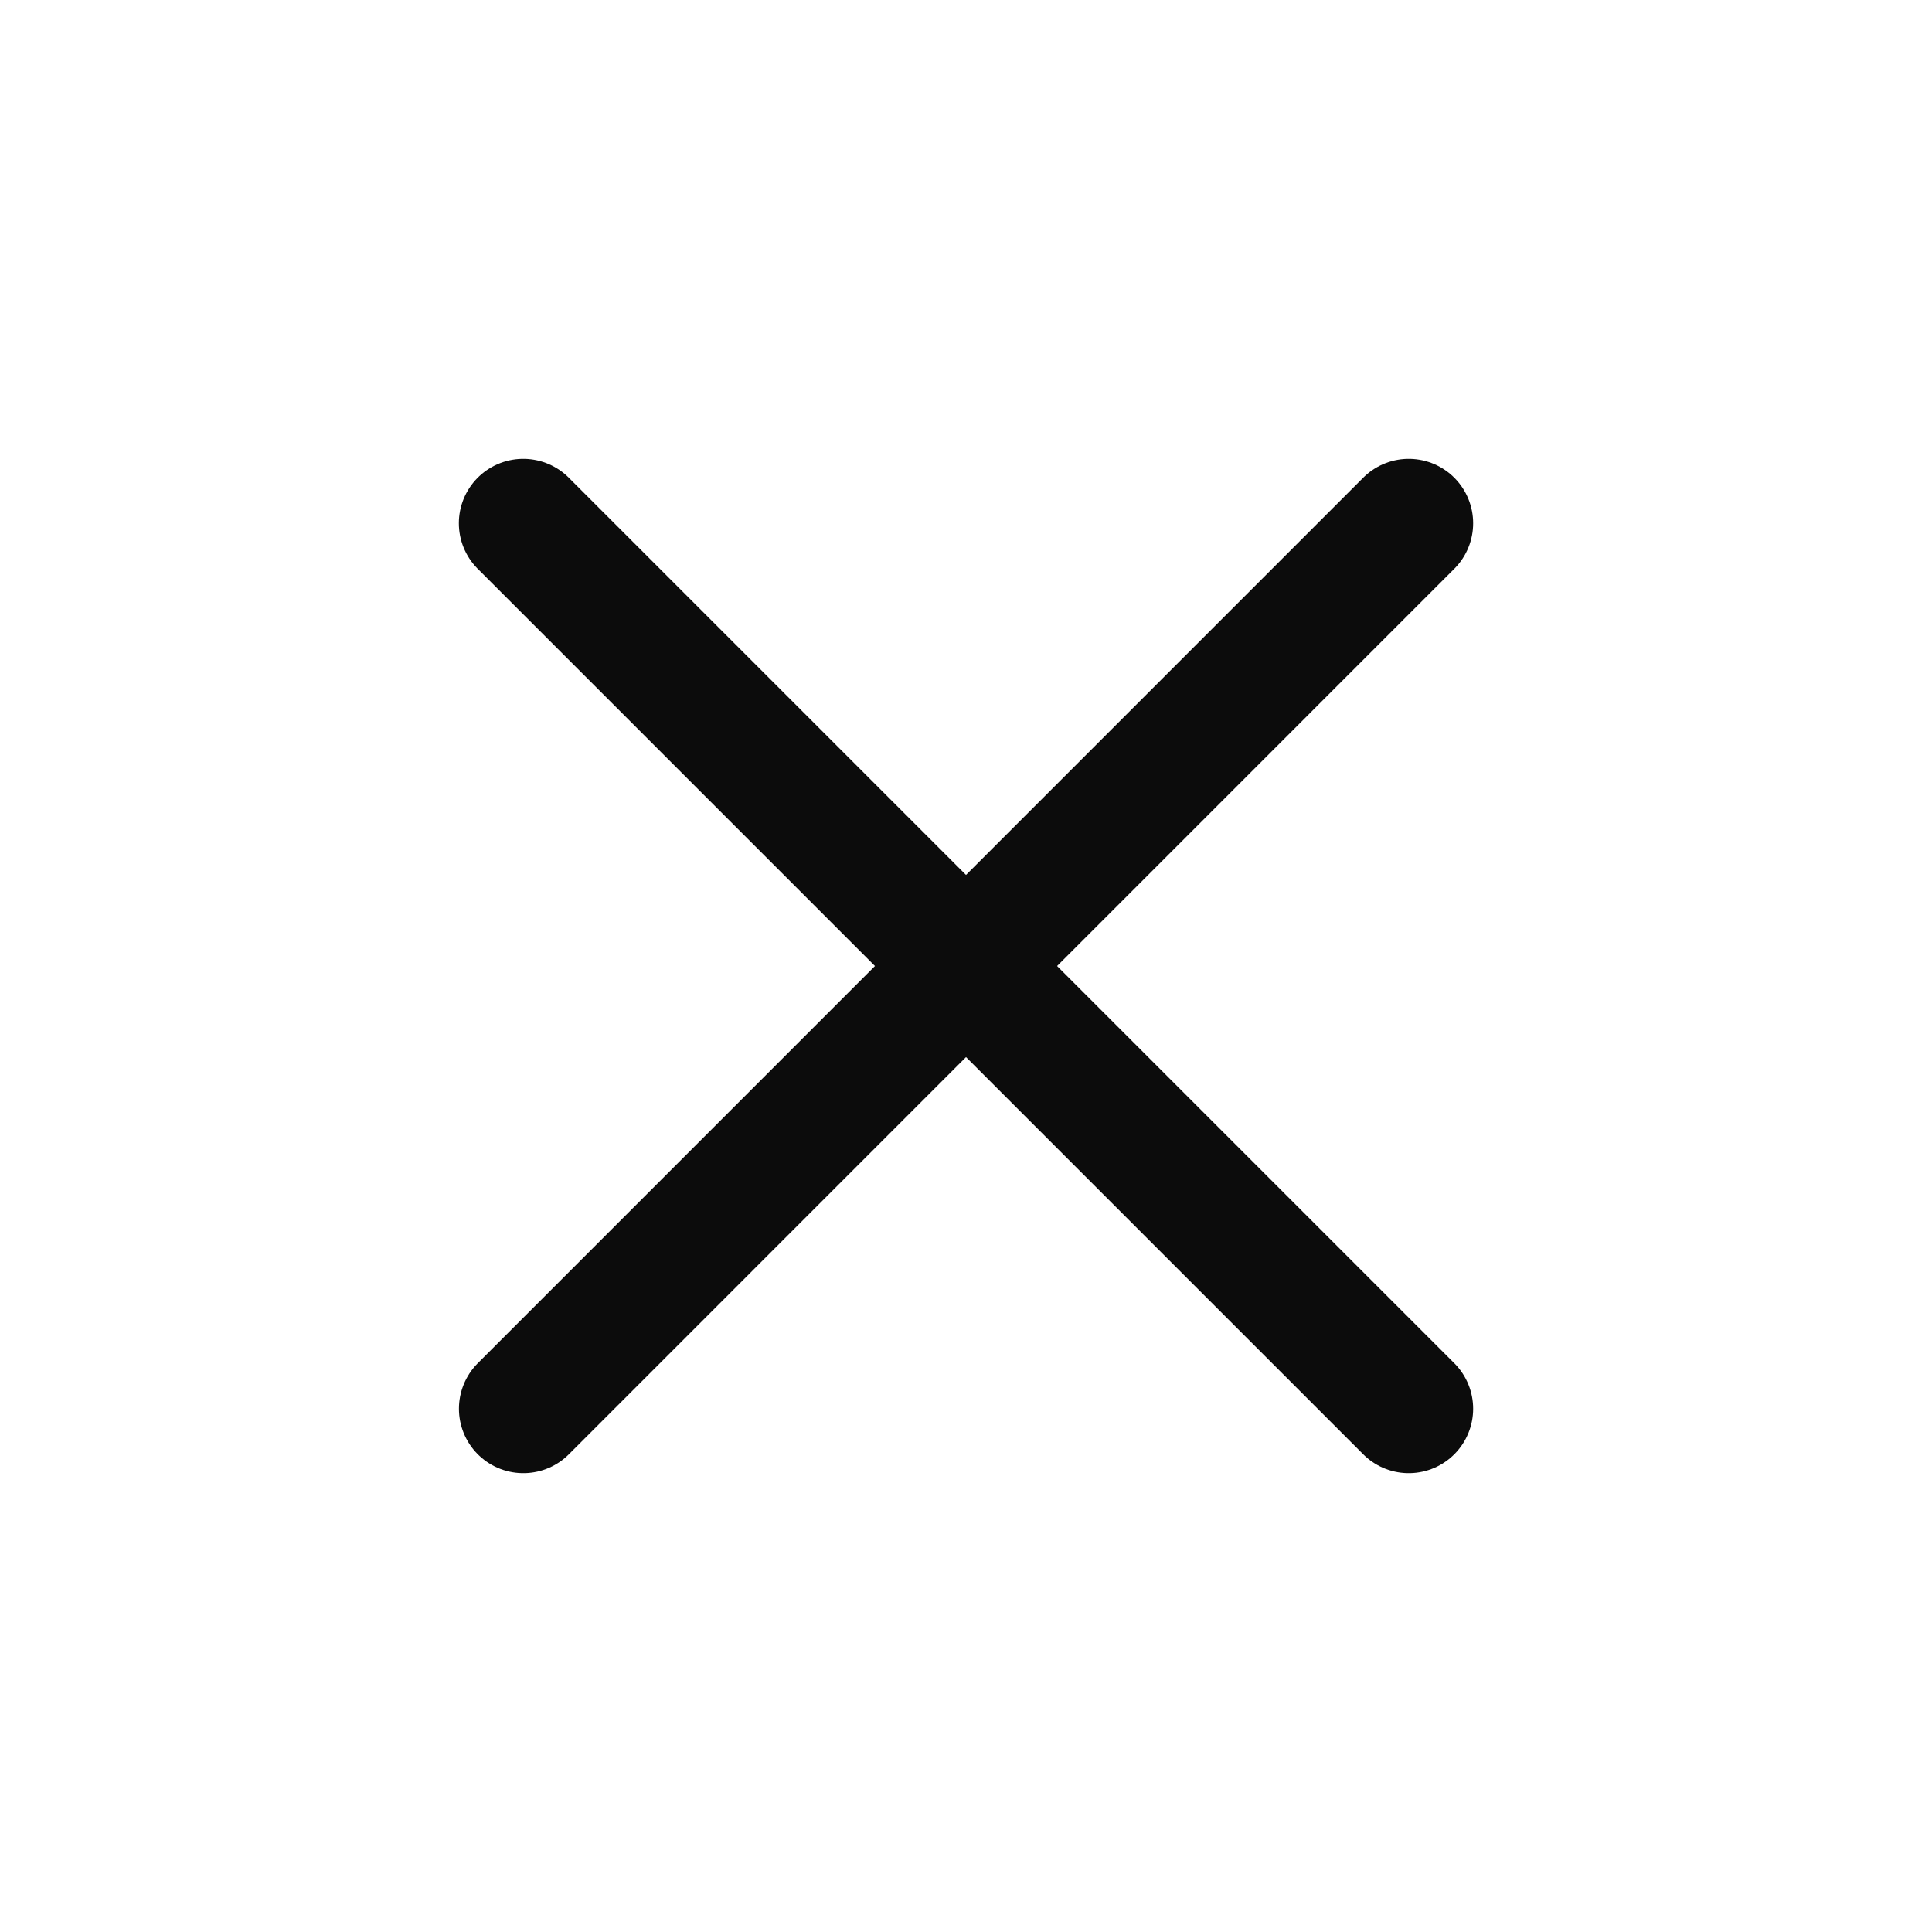
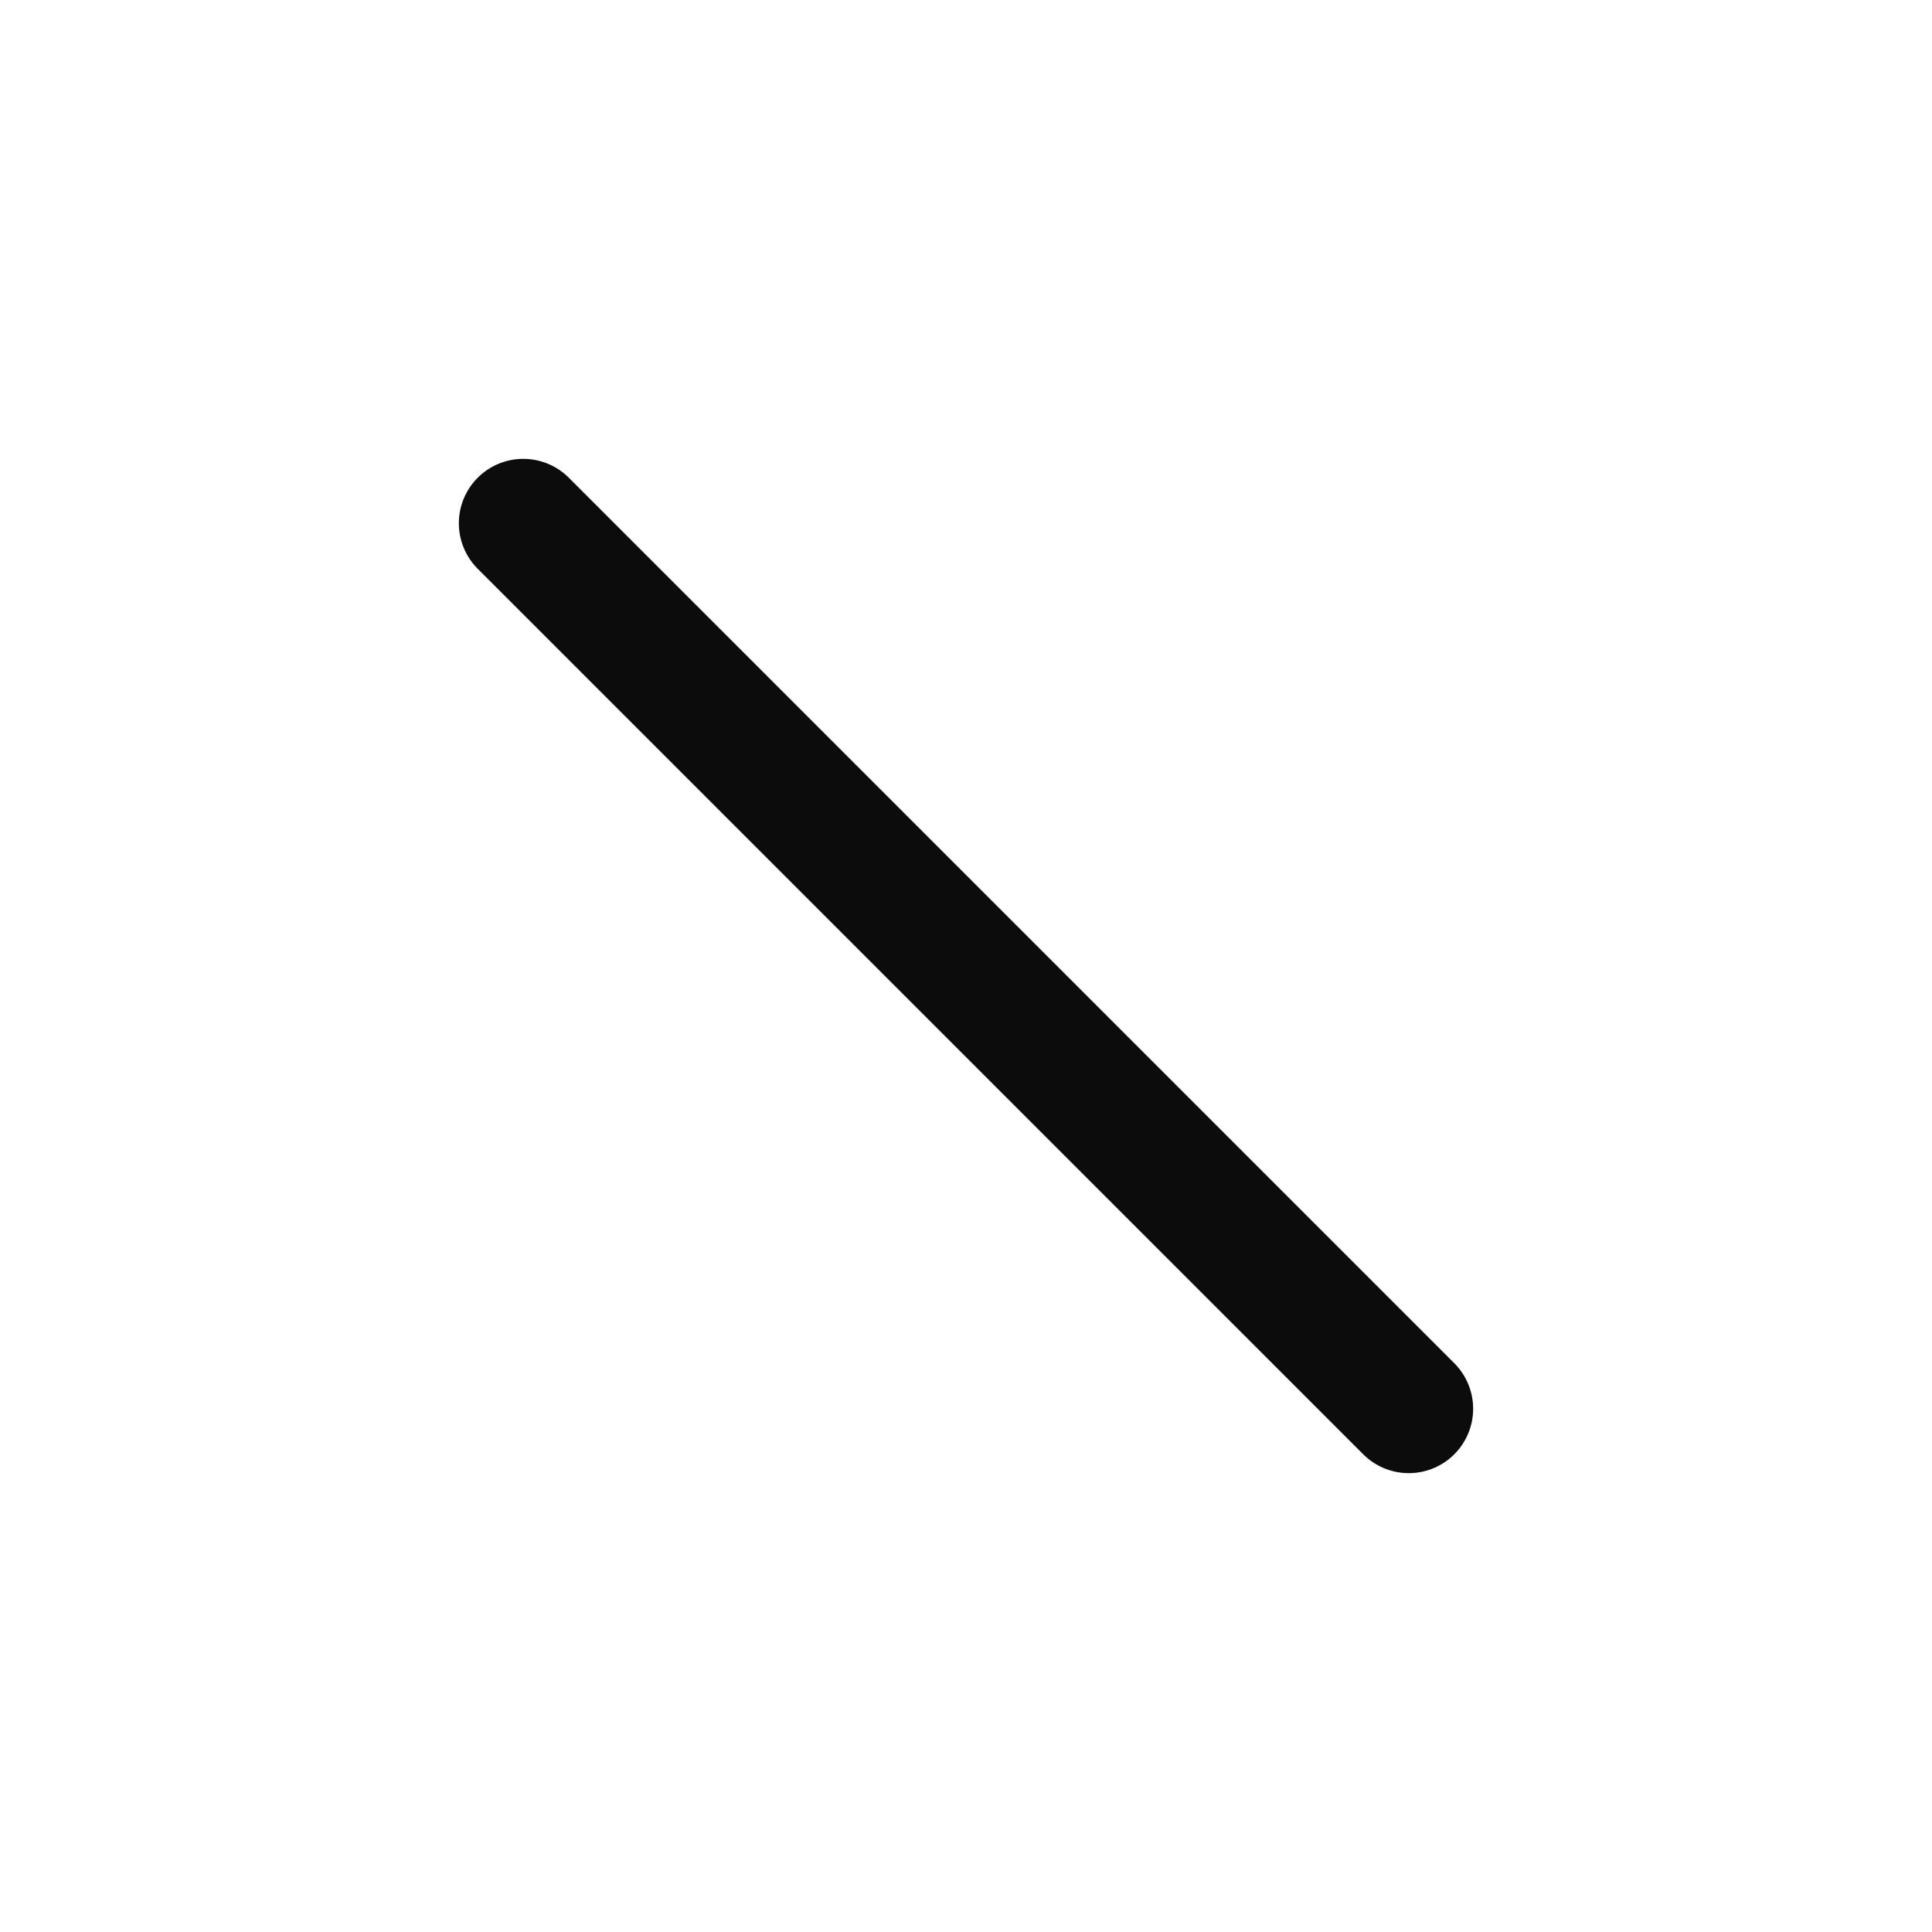
<svg xmlns="http://www.w3.org/2000/svg" width="24" height="24" viewBox="0 0 24 24" fill="none">
  <path d="M6.5 6.5L17.5 17.5" stroke="#0C0C0C" stroke-width="1.6" stroke-linecap="round" stroke-linejoin="round" />
-   <path d="M17.5 6.5L6.501 17.5" stroke="#0C0C0C" stroke-width="1.6" stroke-linecap="round" stroke-linejoin="round" />
</svg>